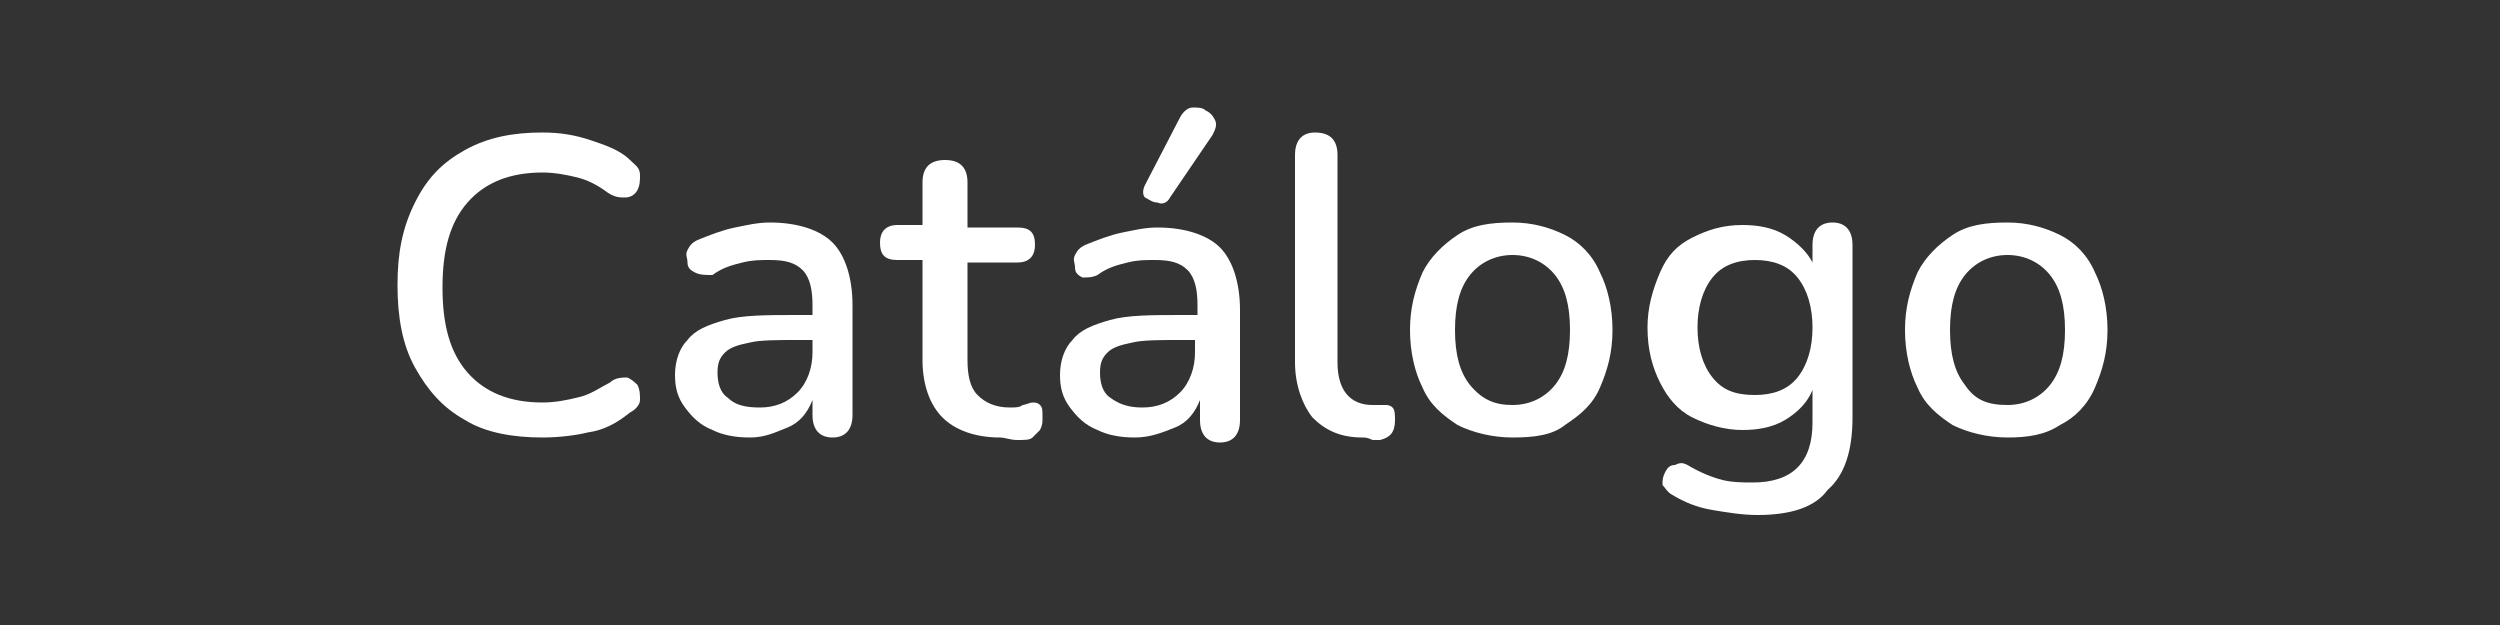
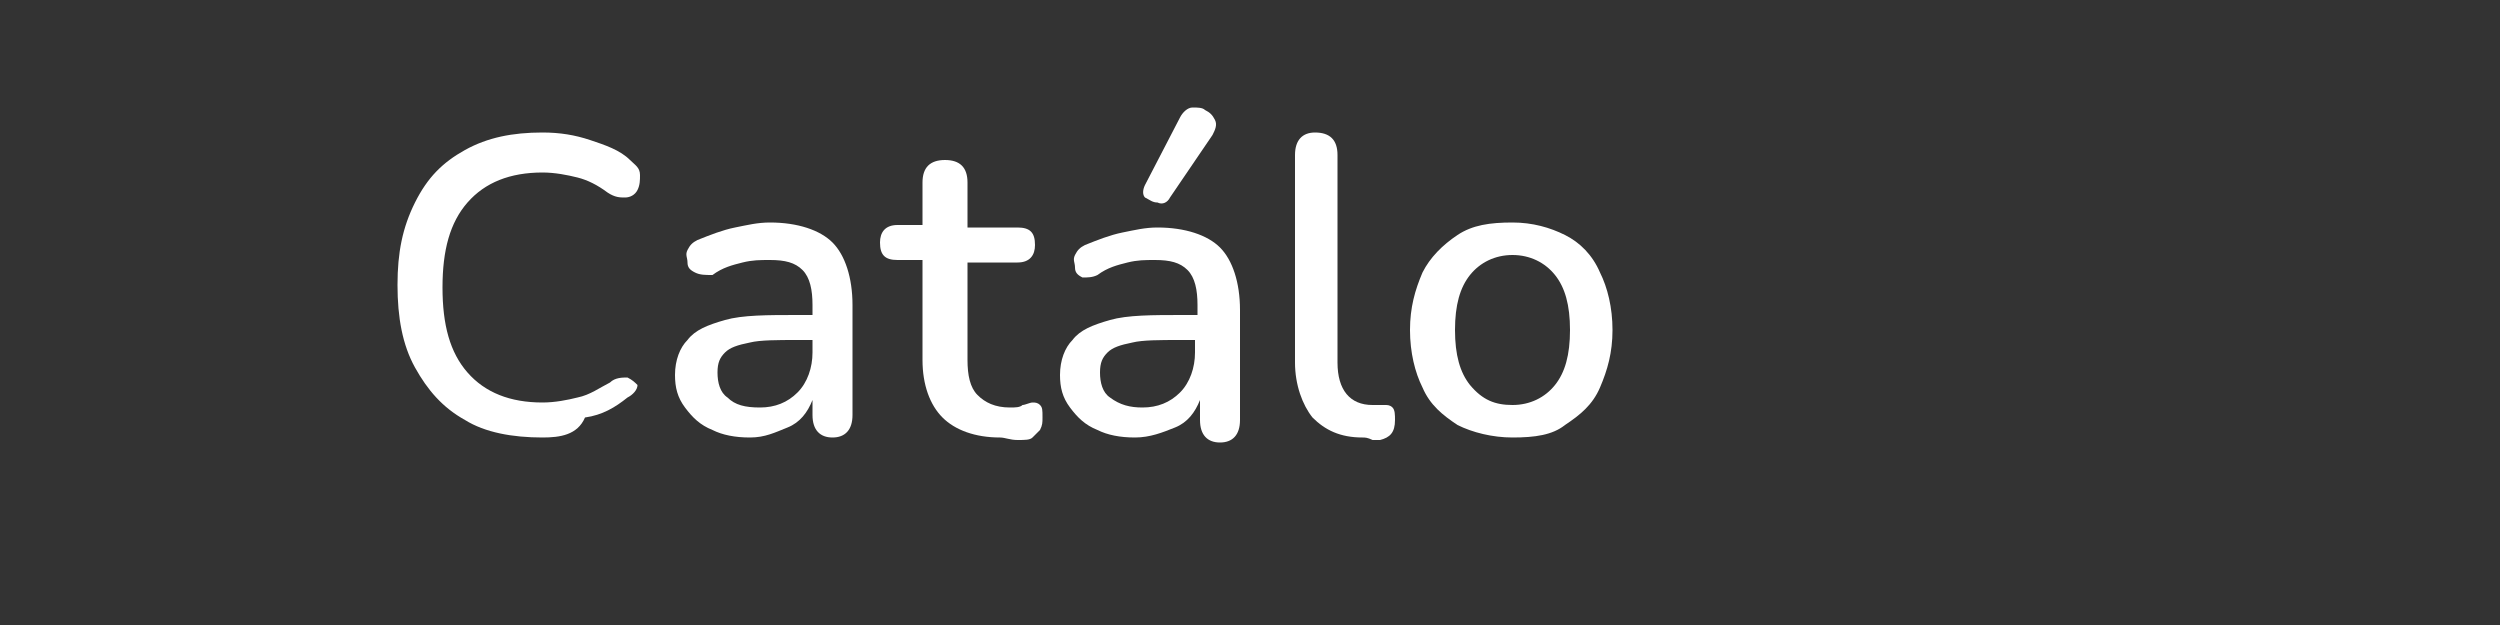
<svg xmlns="http://www.w3.org/2000/svg" version="1.1" id="Capa_1" x="0px" y="0px" viewBox="0 0 100 25" style="enable-background:new 0 0 100 25;" xml:space="preserve">
  <rect x="0" y="0" width="100" height="25" fill="#333333" stroke="none" />
  <style type="text/css">
	.st0{fill:#FFFFFF;}
</style>
  <g>
-     <path class="st0" d="M21.7,17.5c-1.2,0-2.3-0.2-3.1-0.7c-0.9-0.5-1.5-1.2-2-2.1c-0.5-0.9-0.7-2-0.7-3.3s0.2-2.3,0.7-3.3   s1.1-1.6,2-2.1c0.9-0.5,1.9-0.7,3.1-0.7c0.7,0,1.3,0.1,1.9,0.3c0.6,0.2,1.2,0.4,1.6,0.8c0.2,0.2,0.4,0.3,0.4,0.6   c0,0.2,0,0.4-0.1,0.6c-0.1,0.2-0.3,0.3-0.5,0.3s-0.4,0-0.7-0.2c-0.4-0.3-0.8-0.5-1.2-0.6c-0.4-0.1-0.9-0.2-1.4-0.2   c-1.3,0-2.3,0.4-3,1.2c-0.7,0.8-1,1.9-1,3.4s0.3,2.6,1,3.4c0.7,0.8,1.7,1.2,3,1.2c0.5,0,1-0.1,1.4-0.2c0.5-0.1,0.9-0.4,1.3-0.6   c0.2-0.2,0.5-0.2,0.7-0.2c0.2,0.1,0.3,0.2,0.4,0.3c0.1,0.2,0.1,0.4,0.1,0.6c0,0.2-0.2,0.4-0.4,0.5c-0.5,0.4-1,0.7-1.7,0.8   C23.1,17.4,22.4,17.5,21.7,17.5z" />
+     <path class="st0" d="M21.7,17.5c-1.2,0-2.3-0.2-3.1-0.7c-0.9-0.5-1.5-1.2-2-2.1c-0.5-0.9-0.7-2-0.7-3.3s0.2-2.3,0.7-3.3   s1.1-1.6,2-2.1c0.9-0.5,1.9-0.7,3.1-0.7c0.7,0,1.3,0.1,1.9,0.3c0.6,0.2,1.2,0.4,1.6,0.8c0.2,0.2,0.4,0.3,0.4,0.6   c0,0.2,0,0.4-0.1,0.6c-0.1,0.2-0.3,0.3-0.5,0.3s-0.4,0-0.7-0.2c-0.4-0.3-0.8-0.5-1.2-0.6c-0.4-0.1-0.9-0.2-1.4-0.2   c-1.3,0-2.3,0.4-3,1.2c-0.7,0.8-1,1.9-1,3.4s0.3,2.6,1,3.4c0.7,0.8,1.7,1.2,3,1.2c0.5,0,1-0.1,1.4-0.2c0.5-0.1,0.9-0.4,1.3-0.6   c0.2-0.2,0.5-0.2,0.7-0.2c0.2,0.1,0.3,0.2,0.4,0.3c0,0.2-0.2,0.4-0.4,0.5c-0.5,0.4-1,0.7-1.7,0.8   C23.1,17.4,22.4,17.5,21.7,17.5z" />
    <path class="st0" d="M30,17.5c-0.6,0-1.1-0.1-1.5-0.3c-0.5-0.2-0.8-0.5-1.1-0.9S27,15.5,27,15c0-0.6,0.2-1.1,0.5-1.4   c0.3-0.4,0.8-0.6,1.5-0.8c0.7-0.2,1.7-0.2,2.9-0.2h0.6v-0.4c0-0.6-0.1-1.1-0.4-1.4c-0.3-0.3-0.7-0.4-1.3-0.4c-0.4,0-0.7,0-1.1,0.1   s-0.8,0.2-1.2,0.5C28.2,11,28,11,27.8,10.9c-0.2-0.1-0.3-0.2-0.3-0.4s-0.1-0.3,0-0.5c0.1-0.2,0.2-0.3,0.4-0.4   c0.5-0.2,1-0.4,1.5-0.5c0.5-0.1,0.9-0.2,1.4-0.2c1.1,0,2,0.3,2.5,0.8c0.5,0.5,0.8,1.4,0.8,2.5v4.4c0,0.6-0.3,0.9-0.8,0.9   c-0.5,0-0.8-0.3-0.8-0.9V16c-0.2,0.5-0.5,0.9-1,1.1S30.6,17.5,30,17.5z M30.4,16.3c0.6,0,1.1-0.2,1.5-0.6c0.4-0.4,0.6-1,0.6-1.6   v-0.5h-0.6c-0.8,0-1.5,0-1.9,0.1c-0.5,0.1-0.8,0.2-1,0.4c-0.2,0.2-0.3,0.4-0.3,0.8c0,0.4,0.1,0.8,0.4,1   C29.4,16.2,29.8,16.3,30.4,16.3z" />
    <path class="st0" d="M40,17.5c-1,0-1.8-0.3-2.3-0.8s-0.8-1.3-0.8-2.3v-4h-1c-0.5,0-0.7-0.2-0.7-0.7c0-0.4,0.2-0.7,0.7-0.7h1V7.3   c0-0.6,0.3-0.9,0.9-0.9c0.6,0,0.9,0.3,0.9,0.9v1.8h2c0.5,0,0.7,0.2,0.7,0.7c0,0.4-0.2,0.7-0.7,0.7h-2v3.9c0,0.6,0.1,1.1,0.4,1.4   c0.3,0.3,0.7,0.5,1.3,0.5c0.2,0,0.4,0,0.5-0.1c0.1,0,0.3-0.1,0.4-0.1c0.1,0,0.2,0,0.3,0.1s0.1,0.2,0.1,0.5c0,0.2,0,0.3-0.1,0.5   c-0.1,0.1-0.2,0.2-0.3,0.3c-0.1,0.1-0.3,0.1-0.6,0.1S40.2,17.5,40,17.5z" />
    <path class="st0" d="M45.4,17.5c-0.6,0-1.1-0.1-1.5-0.3c-0.5-0.2-0.8-0.5-1.1-0.9s-0.4-0.8-0.4-1.3c0-0.6,0.2-1.1,0.5-1.4   c0.3-0.4,0.8-0.6,1.5-0.8s1.7-0.2,2.9-0.2h0.6v-0.4c0-0.6-0.1-1.1-0.4-1.4c-0.3-0.3-0.7-0.4-1.3-0.4c-0.4,0-0.7,0-1.1,0.1   c-0.4,0.1-0.8,0.2-1.2,0.5c-0.2,0.1-0.4,0.1-0.6,0.1c-0.2-0.1-0.3-0.2-0.3-0.4s-0.1-0.3,0-0.5c0.1-0.2,0.2-0.3,0.4-0.4   c0.5-0.2,1-0.4,1.5-0.5c0.5-0.1,0.9-0.2,1.4-0.2c1.1,0,2,0.3,2.5,0.8c0.5,0.5,0.8,1.4,0.8,2.5v4.4c0,0.6-0.3,0.9-0.8,0.9   c-0.5,0-0.8-0.3-0.8-0.9V16c-0.2,0.5-0.5,0.9-1,1.1S46,17.5,45.4,17.5z M45.7,16.3c0.6,0,1.1-0.2,1.5-0.6c0.4-0.4,0.6-1,0.6-1.6   v-0.5h-0.6c-0.8,0-1.5,0-1.9,0.1c-0.5,0.1-0.8,0.2-1,0.4S44,14.5,44,14.9c0,0.4,0.1,0.8,0.4,1C44.8,16.2,45.2,16.3,45.7,16.3z    M46.8,7.9c-0.1,0.2-0.3,0.3-0.5,0.2c-0.2,0-0.3-0.1-0.5-0.2c-0.1-0.1-0.1-0.3,0-0.5l1.4-2.7c0.1-0.2,0.3-0.4,0.5-0.4   c0.2,0,0.4,0,0.5,0.1c0.2,0.1,0.3,0.2,0.4,0.4s0,0.4-0.1,0.6L46.8,7.9z" />
    <path class="st0" d="M54.5,17.5c-0.9,0-1.5-0.3-2-0.8c-0.4-0.5-0.7-1.3-0.7-2.2V6.2c0-0.6,0.3-0.9,0.8-0.9c0.6,0,0.9,0.3,0.9,0.9   v8.3c0,1.1,0.5,1.7,1.4,1.7c0.1,0,0.2,0,0.3,0s0.2,0,0.2,0c0.1,0,0.2,0,0.3,0.1c0.1,0.1,0.1,0.3,0.1,0.5c0,0.5-0.2,0.7-0.6,0.8   c-0.1,0-0.2,0-0.3,0C54.7,17.5,54.6,17.5,54.5,17.5z" />
    <path class="st0" d="M60.5,17.5c-0.8,0-1.6-0.2-2.2-0.5c-0.6-0.4-1.1-0.8-1.4-1.5c-0.3-0.6-0.5-1.4-0.5-2.3c0-0.9,0.2-1.6,0.5-2.3   c0.3-0.6,0.8-1.1,1.4-1.5c0.6-0.4,1.3-0.5,2.2-0.5c0.8,0,1.5,0.2,2.1,0.5s1.1,0.8,1.4,1.5c0.3,0.6,0.5,1.4,0.5,2.3   c0,0.9-0.2,1.6-0.5,2.3s-0.8,1.1-1.4,1.5C62.1,17.4,61.4,17.5,60.5,17.5z M60.5,16.2c0.7,0,1.3-0.3,1.7-0.8   c0.4-0.5,0.6-1.2,0.6-2.2s-0.2-1.7-0.6-2.2c-0.4-0.5-1-0.8-1.7-0.8c-0.7,0-1.3,0.3-1.7,0.8c-0.4,0.5-0.6,1.2-0.6,2.2   s0.2,1.7,0.6,2.2C59.3,16,59.8,16.2,60.5,16.2z" />
-     <path class="st0" d="M70.3,20.6c-0.6,0-1.2-0.1-1.8-0.2c-0.6-0.1-1.1-0.3-1.6-0.6c-0.2-0.1-0.3-0.3-0.4-0.4c0-0.2,0-0.3,0.1-0.5   c0.1-0.2,0.2-0.3,0.4-0.3c0.2-0.1,0.3-0.1,0.5,0c0.5,0.3,1,0.5,1.4,0.6c0.4,0.1,0.9,0.1,1.2,0.1c1.6,0,2.4-0.8,2.4-2.4v-1.3   c-0.2,0.5-0.6,0.9-1.1,1.2s-1.1,0.4-1.7,0.4c-0.7,0-1.4-0.2-2-0.5c-0.6-0.3-1-0.8-1.3-1.4s-0.5-1.3-0.5-2.2c0-0.8,0.2-1.5,0.5-2.2   s0.7-1.1,1.3-1.4c0.6-0.3,1.2-0.5,2-0.5c0.6,0,1.2,0.1,1.7,0.4c0.5,0.3,0.9,0.7,1.1,1.1V9.8c0-0.6,0.3-0.9,0.8-0.9s0.8,0.3,0.8,0.9   v6.9c0,1.3-0.3,2.3-1,2.9C72.6,20.3,71.6,20.6,70.3,20.6z M70.2,15.8c0.7,0,1.3-0.2,1.7-0.7s0.6-1.2,0.6-2s-0.2-1.5-0.6-2   c-0.4-0.5-1-0.7-1.7-0.7c-0.7,0-1.3,0.2-1.7,0.7c-0.4,0.5-0.6,1.2-0.6,2s0.2,1.5,0.6,2S69.4,15.8,70.2,15.8z" />
-     <path class="st0" d="M80.3,17.5c-0.8,0-1.6-0.2-2.2-0.5c-0.6-0.4-1.1-0.8-1.4-1.5c-0.3-0.6-0.5-1.4-0.5-2.3c0-0.9,0.2-1.6,0.5-2.3   c0.3-0.6,0.8-1.1,1.4-1.5c0.6-0.4,1.3-0.5,2.2-0.5c0.8,0,1.5,0.2,2.1,0.5s1.1,0.8,1.4,1.5c0.3,0.6,0.5,1.4,0.5,2.3   c0,0.9-0.2,1.6-0.5,2.3S83,16.7,82.4,17C81.8,17.4,81.1,17.5,80.3,17.5z M80.3,16.2c0.7,0,1.3-0.3,1.7-0.8c0.4-0.5,0.6-1.2,0.6-2.2   S82.4,11.5,82,11c-0.4-0.5-1-0.8-1.7-0.8c-0.7,0-1.3,0.3-1.7,0.8c-0.4,0.5-0.6,1.2-0.6,2.2s0.2,1.7,0.6,2.2   C79,16,79.5,16.2,80.3,16.2z" />
  </g>
</svg>